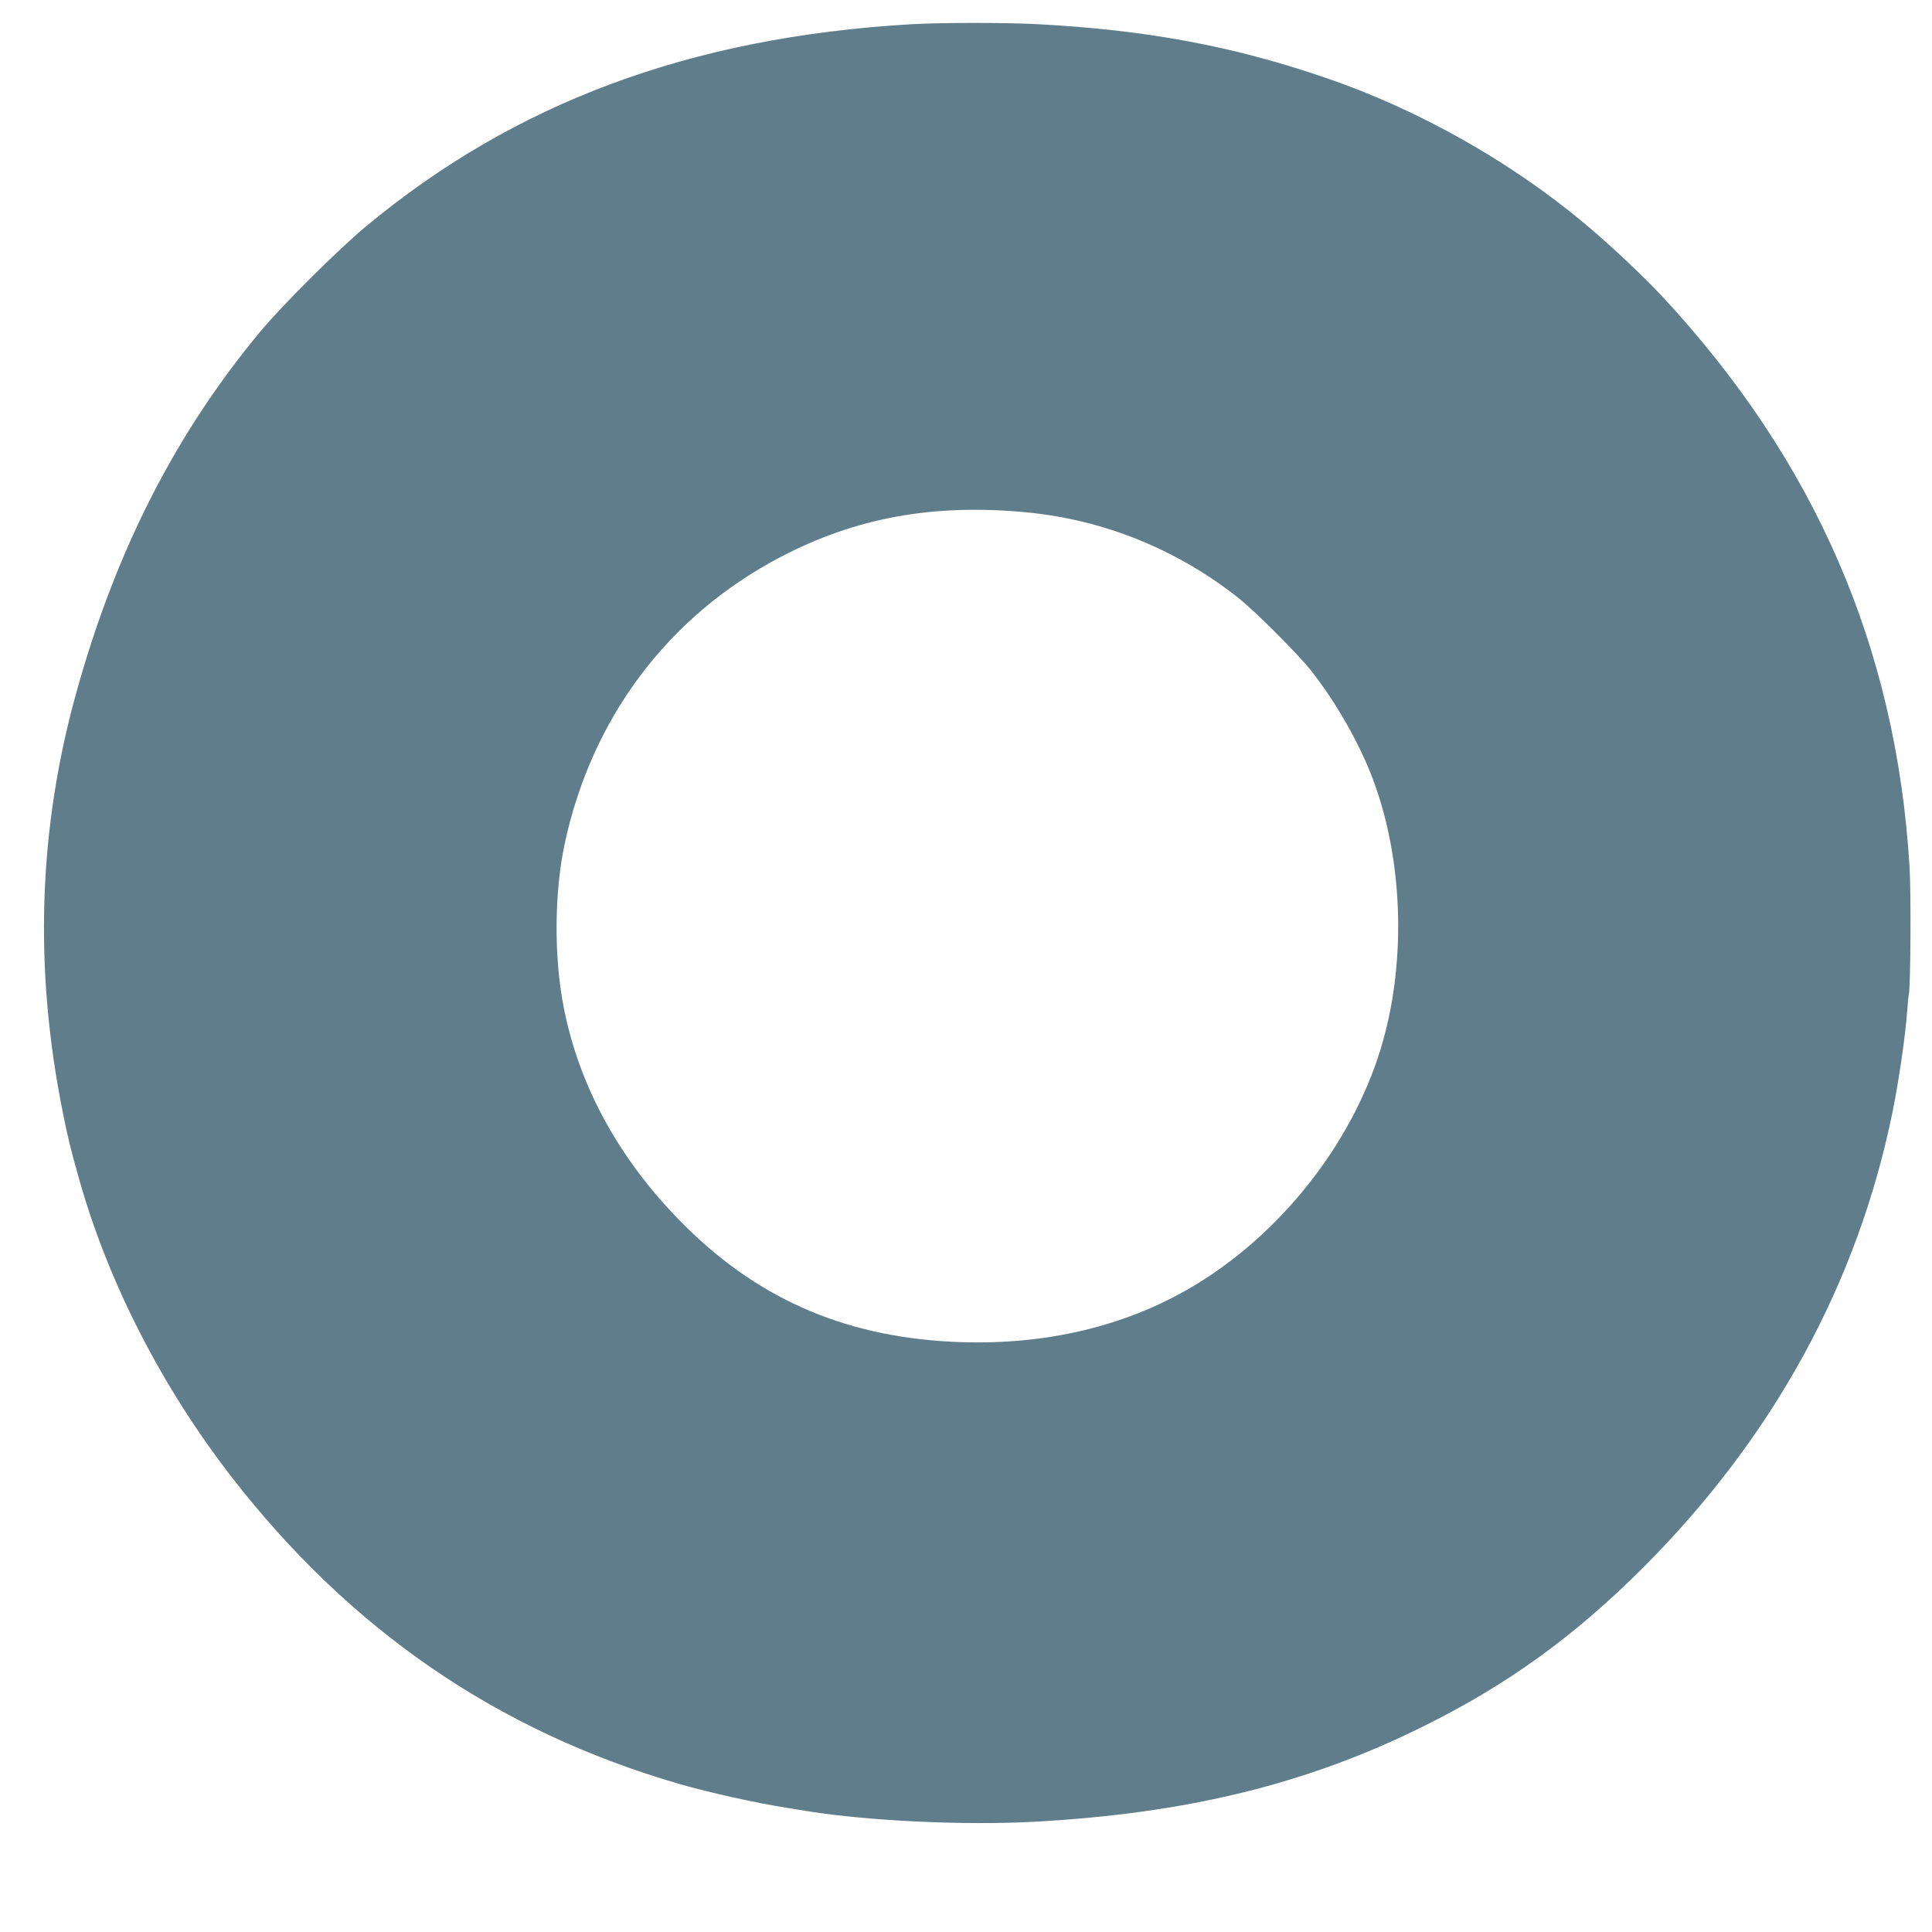
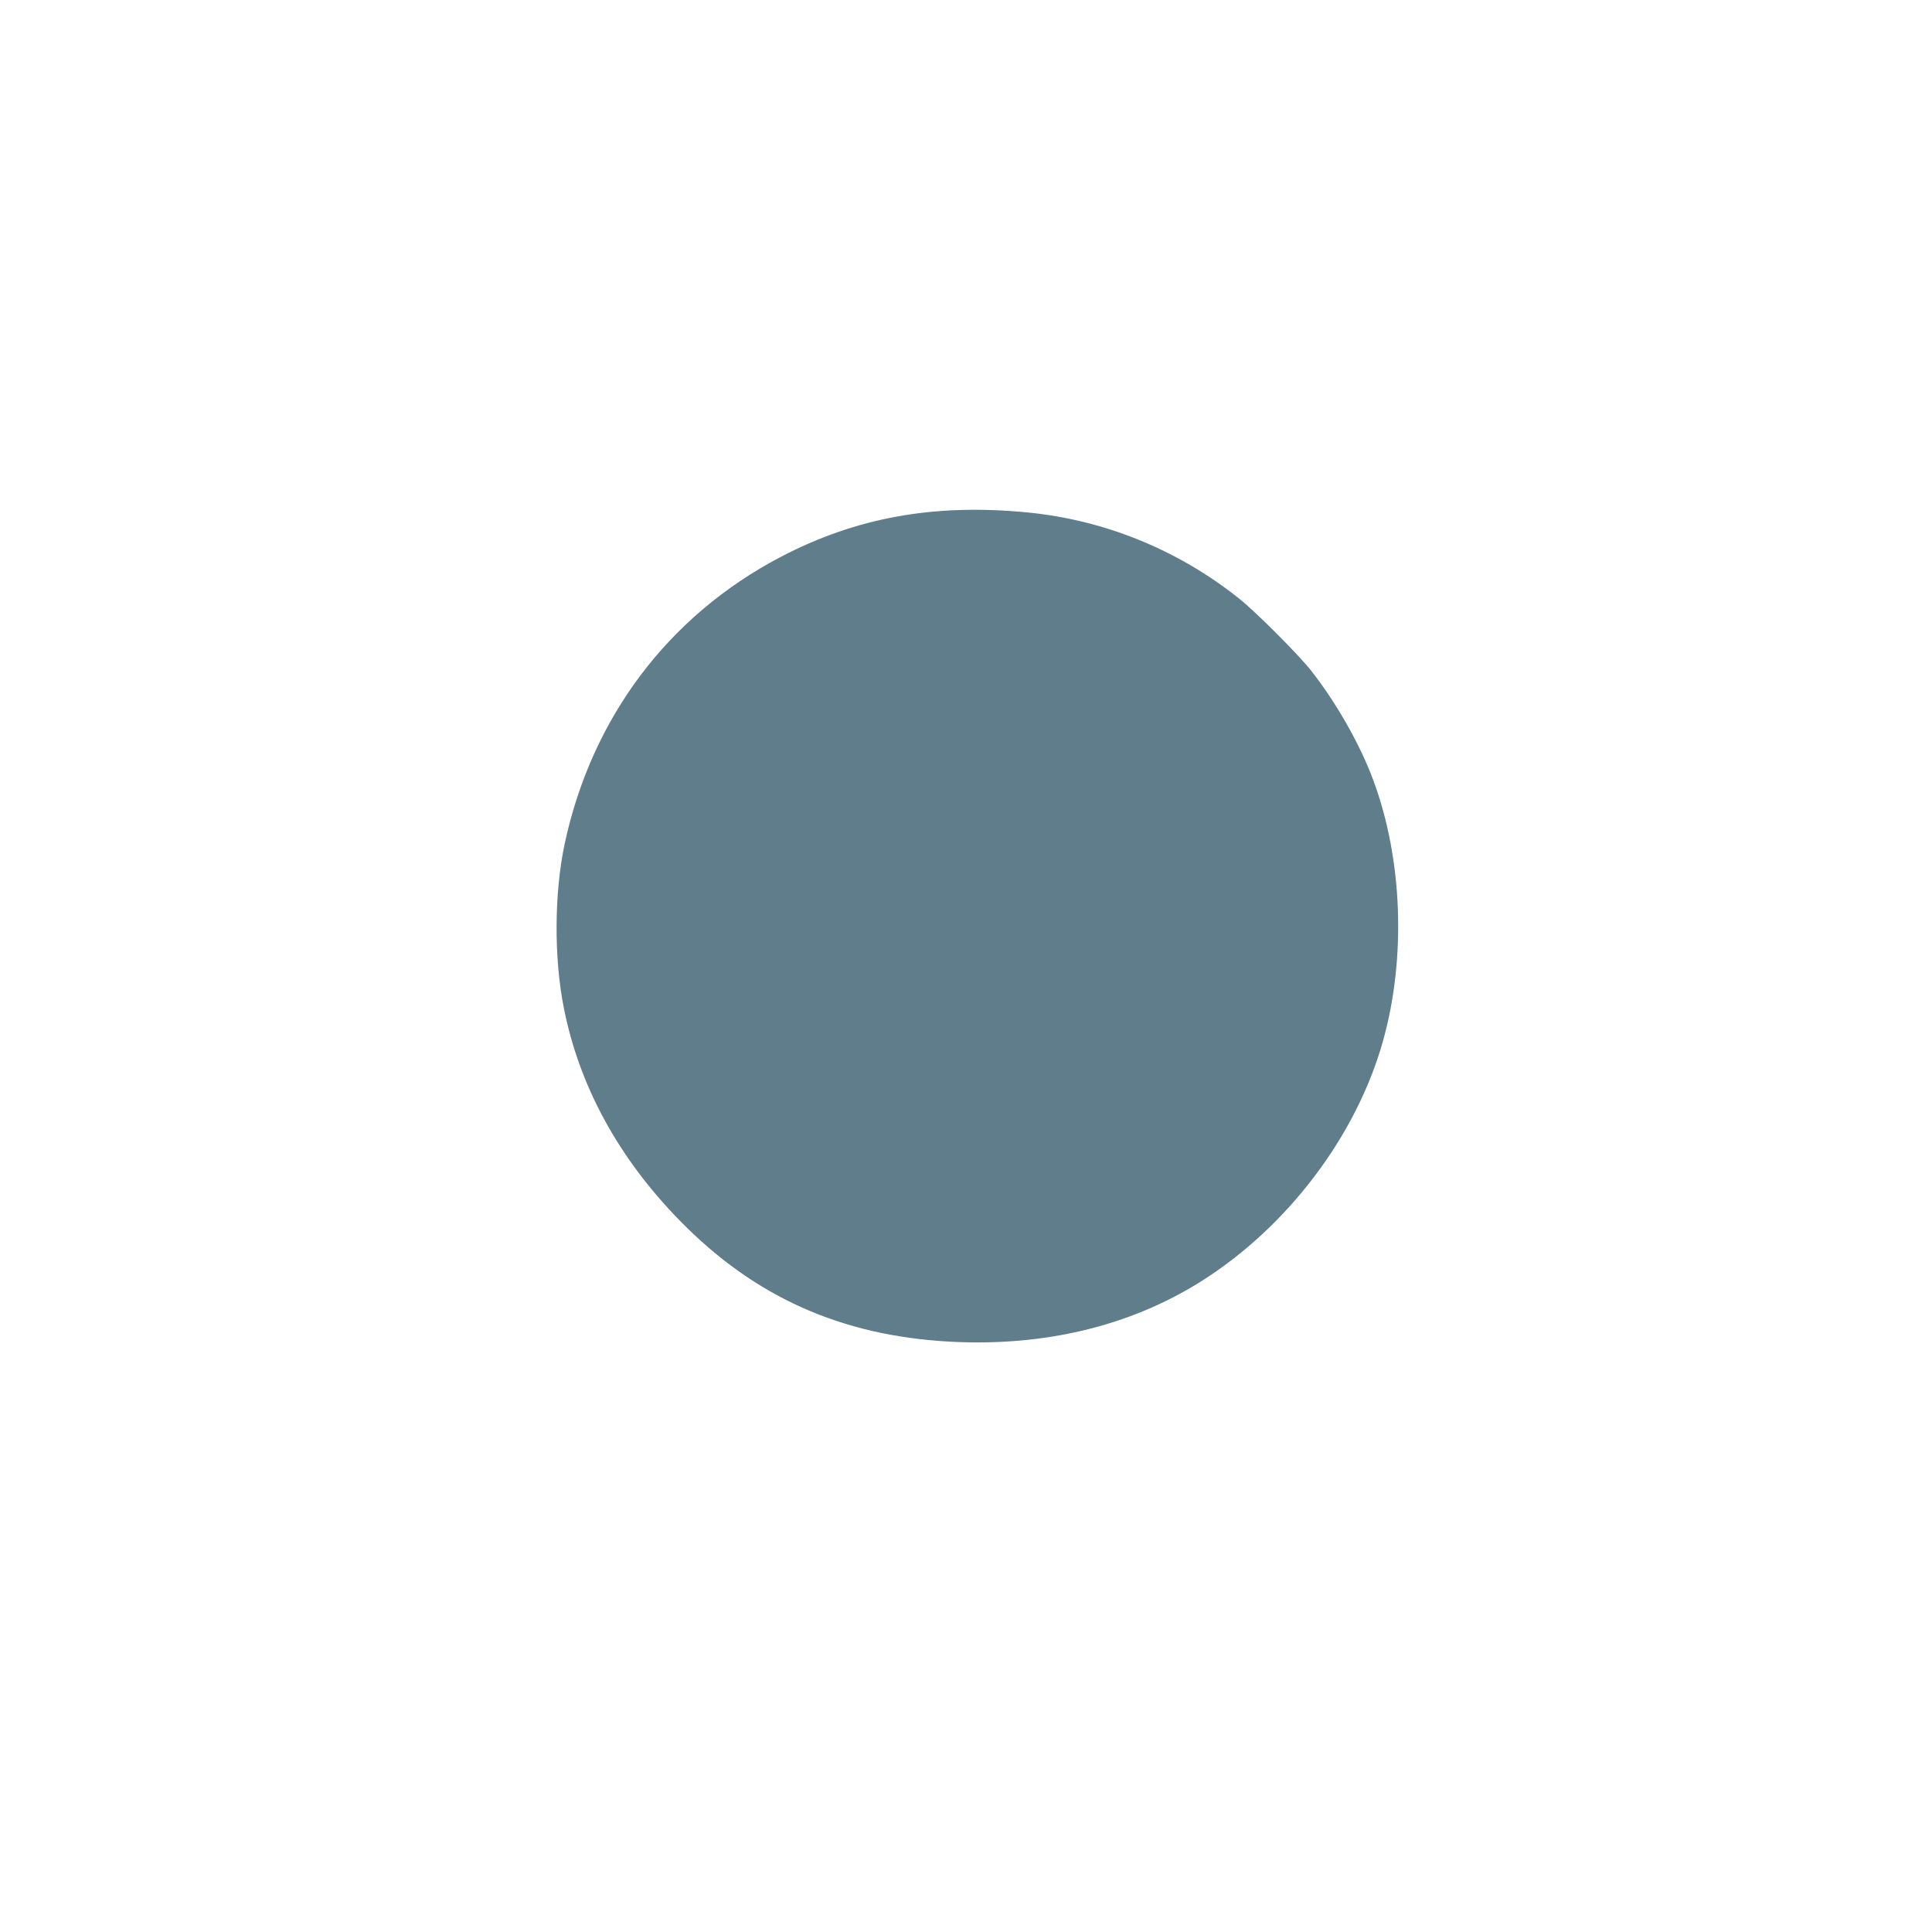
<svg xmlns="http://www.w3.org/2000/svg" version="1.0" width="1280pt" height="1280pt" viewBox="0 0 1280 1280" preserveAspectRatio="xMidYMid meet">
  <g transform="translate(0,1280) scale(0.1,-0.1)" fill="#607d8b" stroke="none">
-     <path d="M6030 12639 c-1456 -86 -2620 -519 -3609 -1342 -180 -150 -550 -518 -695 -692 -559 -672 -955 -1444 -1216 -2378 -256 -910 -287 -1839 -94 -2796 36 -179 49 -233 110 -449 193 -682 546 -1370 1008 -1967 789 -1017 1764 -1685 2966 -2034 197 -57 511 -127 723 -160 37 -6 95 -15 130 -21 410 -65 1035 -94 1492 -70 1016 55 1808 248 2580 630 562 278 1001 595 1461 1054 863 864 1421 1882 1653 3021 42 208 83 490 97 670 3 50 8 99 11 110 11 53 15 677 4 846 -89 1449 -623 2681 -1637 3774 -128 137 -354 350 -524 491 -487 406 -1096 749 -1700 956 -620 213 -1194 320 -1920 358 -211 11 -639 11 -840 -1z m777 -3234 c512 -50 998 -248 1403 -571 110 -88 387 -365 474 -474 166 -210 326 -490 414 -728 194 -521 219 -1175 66 -1724 -175 -631 -634 -1238 -1209 -1599 -470 -295 -1037 -431 -1659 -398 -724 39 -1300 297 -1796 806 -403 413 -662 888 -764 1403 -67 334 -64 764 5 1089 179 836 686 1510 1429 1900 502 263 1018 356 1637 296z" />
+     <path d="M6030 12639 z m777 -3234 c512 -50 998 -248 1403 -571 110 -88 387 -365 474 -474 166 -210 326 -490 414 -728 194 -521 219 -1175 66 -1724 -175 -631 -634 -1238 -1209 -1599 -470 -295 -1037 -431 -1659 -398 -724 39 -1300 297 -1796 806 -403 413 -662 888 -764 1403 -67 334 -64 764 5 1089 179 836 686 1510 1429 1900 502 263 1018 356 1637 296z" />
  </g>
</svg>